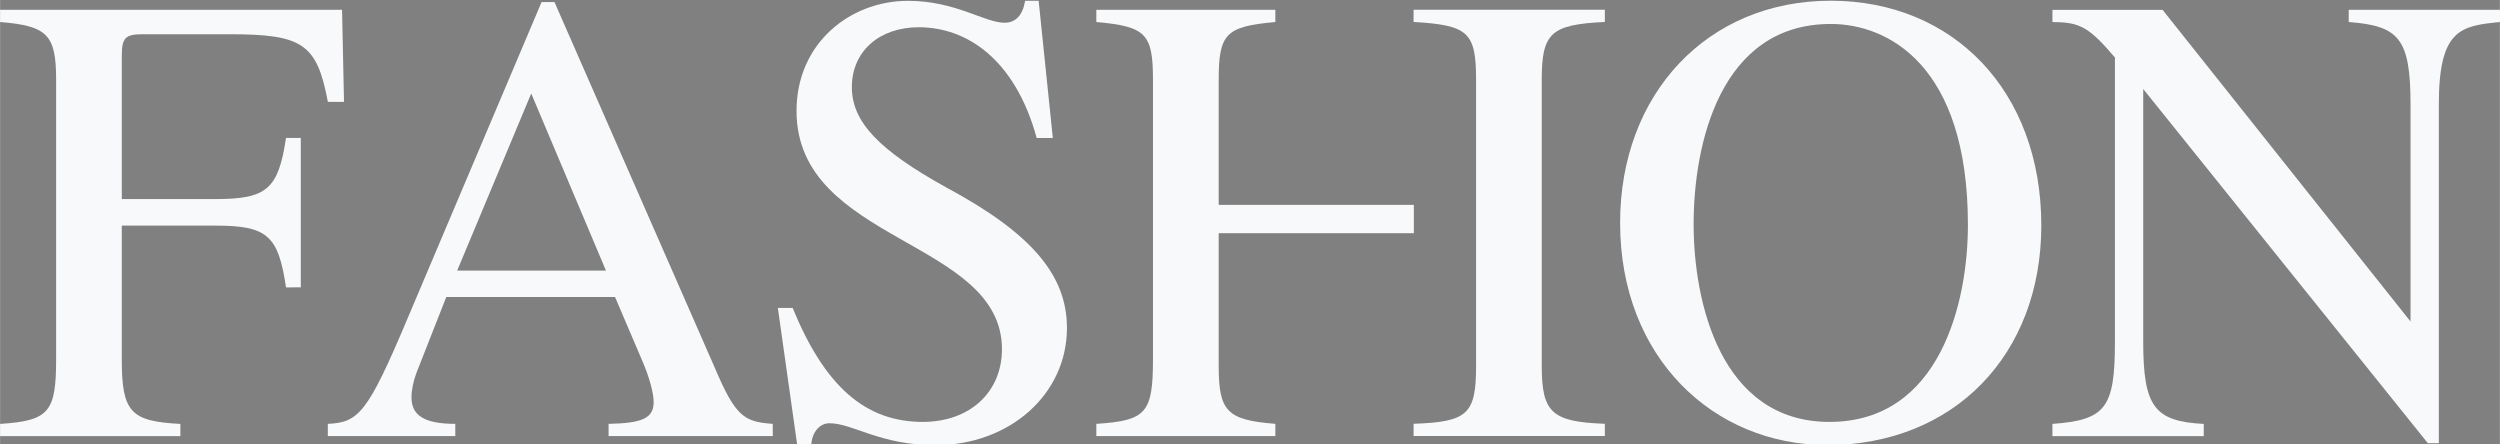
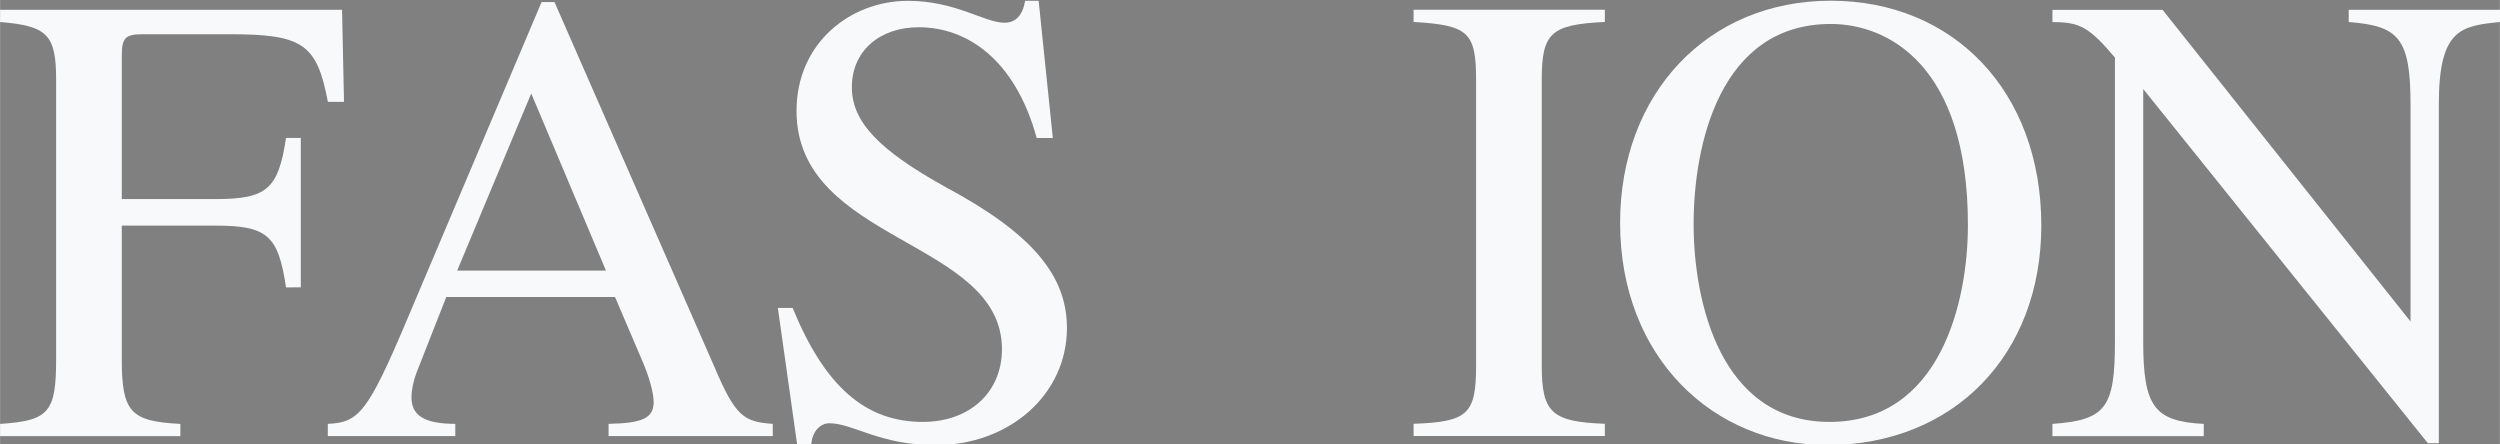
<svg xmlns="http://www.w3.org/2000/svg" xmlns:ns1="http://www.inkscape.org/namespaces/inkscape" xmlns:ns2="http://sodipodi.sourceforge.net/DTD/sodipodi-0.dtd" width="168.784" height="30" viewBox="0 0 44.657 7.938" version="1.1" id="svg1323" ns1:version="1.3.2 (091e20e, 2023-11-25)" ns2:docname="logo.svg">
  <rect x="0" y="0" width="44.657" height="7.938" fill="#808080" stroke="none" />
  <defs id="defs1317">
    <ns1:path-effect effect="bspline" id="path-effect16" is_visible="true" lpeversion="1.3" weight="33.333" steps="2" helper_size="0" apply_no_weight="true" apply_with_weight="true" only_selected="false" uniform="false" />
    <ns1:path-effect effect="bspline" id="path-effect15" is_visible="true" lpeversion="1.3" weight="33.333" steps="2" helper_size="0" apply_no_weight="true" apply_with_weight="true" only_selected="false" uniform="false" />
  </defs>
  <ns2:namedview id="base" pagecolor="#ffffff" bordercolor="#666666" borderopacity="1.0" ns1:pageopacity="0.0" ns1:pageshadow="2" ns1:zoom="1.5539632" ns1:cx="84.944096" ns1:cy="128.05966" ns1:document-units="px" ns1:current-layer="layer1" showgrid="false" units="px" ns1:window-width="1400" ns1:window-height="947" ns1:window-x="0" ns1:window-y="25" ns1:window-maximized="0" ns1:document-rotation="0" ns1:showpageshadow="2" ns1:pagecheckerboard="0" ns1:deskcolor="#d1d1d1" />
  <g ns1:label="Ebene 1" ns1:groupmode="layer" id="layer1" transform="translate(0,-289.856)">
-     <path d="M 11.607,255.65 V 253.195 H 11.363 c -0.127,0.847 -0.317,1.005 -1.164,1.005 H 8.665 v -2.349 c 0,-0.296 0.053,-0.36 0.339,-0.36 h 1.439 c 1.196,0 1.429,0.159 1.609,1.111 h 0.265 l -0.032,-1.513 H 6.664 v 0.201 c 0.783,0.064 0.921,0.212 0.921,0.953 v 4.583 c 0,0.878 -0.116,1.016 -0.921,1.069 v 0.201 h 2.963 v -0.201 c -0.815,-0.042 -0.963,-0.191 -0.963,-1.058 v -2.201 h 1.535 c 0.857,0 1.037,0.159 1.164,1.016 z" style="font-style:normal;font-variant:normal;font-weight:normal;font-stretch:normal;font-size:10.583px;line-height:1.25;font-family:FreeSerif;-inkscape-font-specification:FreeSerif;fill:#000000;fill-opacity:1;stroke:none;stroke-width:0.265" id="path906" />
    <path d="m 19.363,257.894 c -0.476,-0.032 -0.614,-0.127 -0.952,-0.921 l -2.635,-6.011 h -0.212 l -2.201,5.196 c -0.656,1.556 -0.804,1.714 -1.312,1.736 v 0.201 h 2.095 v -0.201 c -0.508,0 -0.72,-0.138 -0.72,-0.434 0,-0.127 0.032,-0.275 0.085,-0.413 l 0.487,-1.238 h 2.773 l 0.434,1.016 c 0.127,0.286 0.201,0.561 0.201,0.709 0,0.265 -0.18,0.349 -0.741,0.36 v 0.201 h 2.699 z m -5.186,-2.519 1.217,-2.91 1.228,2.91 z" style="font-style:normal;font-variant:normal;font-weight:normal;font-stretch:normal;font-size:10.583px;line-height:1.25;font-family:FreeSerif;-inkscape-font-specification:FreeSerif;fill:#000000;fill-opacity:1;stroke:none;stroke-width:0.265" id="path908" />
    <path d="m 23.129,256.666 c 0,0.709 -0.529,1.196 -1.302,1.196 -0.942,0 -1.609,-0.582 -2.138,-1.873 h -0.243 l 0.317,2.244 h 0.233 c 0.011,-0.201 0.138,-0.349 0.296,-0.349 0.392,0 0.825,0.36 1.746,0.36 1.217,0 2.159,-0.836 2.159,-1.926 0,-0.868 -0.582,-1.556 -1.979,-2.307 -1.111,-0.614 -1.556,-1.079 -1.556,-1.651 0,-0.582 0.444,-0.984 1.101,-0.984 0.773,0 1.577,0.508 1.937,1.82 h 0.265 l -0.233,-2.254 h -0.222 c -0.042,0.243 -0.159,0.36 -0.339,0.36 -0.328,0 -0.804,-0.36 -1.587,-0.36 -0.942,0 -1.831,0.688 -1.831,1.81 0,2.17 3.376,2.106 3.376,3.916 z" style="font-style:normal;font-variant:normal;font-weight:normal;font-stretch:normal;font-size:10.583px;line-height:1.25;font-family:FreeSerif;-inkscape-font-specification:FreeSerif;fill:#000000;fill-opacity:1;stroke:none;stroke-width:0.265" id="path910" />
    <path d="m 26.691,254.295 v -2.053 c 0,-0.762 0.116,-0.878 0.931,-0.953 v -0.201 h -2.942 v 0.201 c 0.815,0.074 0.931,0.191 0.931,0.953 v 4.583 c 0,0.889 -0.106,1.016 -0.931,1.069 v 0.201 h 2.942 v -0.201 c -0.794,-0.064 -0.931,-0.201 -0.931,-0.952 v -2.18 h 3.207 v 2.064 c 0,0.889 -0.106,1.016 -0.931,1.069 v 0.201 h 2.942 v -0.201 c -0.794,-0.064 -0.931,-0.201 -0.931,-0.952 v -4.699 c 0,-0.762 0.116,-0.878 0.931,-0.953 v -0.201 h -2.942 v 0.201 c 0.815,0.074 0.931,0.191 0.931,0.953 v 2.053 z" style="font-style:normal;font-variant:normal;font-weight:normal;font-stretch:normal;font-size:10.583px;line-height:1.25;font-family:FreeSerif;-inkscape-font-specification:FreeSerif;fill:#000000;fill-opacity:1;stroke:none;stroke-width:0.265" id="path912" />
    <path d="m 33.345,256.941 c 0,0.794 -0.138,0.921 -1.027,0.952 v 0.201 h 3.143 v -0.201 c -0.868,-0.032 -1.037,-0.18 -1.037,-0.952 v -4.699 c 0,-0.773 0.148,-0.91 1.037,-0.953 v -0.201 h -3.143 v 0.201 c 0.9,0.053 1.027,0.169 1.027,0.953 z" style="font-style:normal;font-variant:normal;font-weight:normal;font-stretch:normal;font-size:10.583px;line-height:1.25;font-family:FreeSerif;-inkscape-font-specification:FreeSerif;fill:#000000;fill-opacity:1;stroke:none;stroke-width:0.265" id="path914" />
    <path d="m 39.109,258.243 c 2.085,0 3.524,-1.482 3.524,-3.609 0,-2.212 -1.45,-3.694 -3.461,-3.694 -2.021,0 -3.461,1.524 -3.461,3.651 0,2.223 1.545,3.651 3.397,3.651 z m 2.318,-3.619 c 0,1.27 -0.455,3.238 -2.275,3.238 -1.789,0 -2.233,-1.968 -2.233,-3.249 0,-1.312 0.434,-3.291 2.254,-3.291 0.931,0 2.254,0.667 2.254,3.302 z" style="font-style:normal;font-variant:normal;font-weight:normal;font-stretch:normal;font-size:10.583px;line-height:1.25;font-family:FreeSerif;-inkscape-font-specification:FreeSerif;fill:#000000;fill-opacity:1;stroke:none;stroke-width:0.265" id="path916" />
    <path d="m 50.172,251.29 v -0.201 H 47.685 v 0.201 c 0.815,0.064 1.016,0.254 1.016,1.355 v 3.567 l -4.075,-5.122 h -1.81 v 0.201 c 0.455,0 0.603,0.085 1.027,0.582 v 4.667 c 0,1.09 -0.148,1.291 -1.027,1.355 v 0.201 h 2.487 v -0.201 c -0.815,-0.042 -0.995,-0.286 -0.995,-1.355 v -4.149 l 4.678,5.821 h 0.18 v -5.567 c 0,-1.238 0.36,-1.291 1.005,-1.355 z" style="font-style:normal;font-variant:normal;font-weight:normal;font-stretch:normal;font-size:10.583px;line-height:1.25;font-family:FreeSerif;-inkscape-font-specification:FreeSerif;fill:#000000;fill-opacity:1;stroke:none;stroke-width:0.265" id="path918" />
    <path d="m 7.656,249.353 c 0,-0.191 -0.08,-0.311 -0.263,-0.386 0.121,-0.068 0.174,-0.169 0.174,-0.324 0,-0.269 -0.155,-0.407 -0.536,-0.407 H 6.664 v 1.565 h 0.388 c 0.434,0 0.604,-0.14 0.604,-0.449 z m -0.159,0.008 c 0,0.227 -0.142,0.299 -0.462,0.299 H 6.821 v -0.607 h 0.186 c 0.277,0 0.489,0.017 0.489,0.309 z m -0.089,-0.716 c 0,0.197 -0.102,0.265 -0.396,0.265 H 6.821 v -0.532 h 0.189 c 0.316,0 0.398,0.076 0.398,0.267 z" style="font-style:normal;font-variant:normal;font-weight:normal;font-stretch:normal;font-size:2.118px;line-height:1.25;font-family:'TeX Gyre Adventor';-inkscape-font-specification:'TeX Gyre Adventor';fill:#000000;fill-opacity:1;stroke:none;stroke-width:0.053" id="path938" />
    <path d="m 11.818,249.02 c 0,-0.447 -0.373,-0.811 -0.826,-0.811 -0.449,0 -0.828,0.366 -0.828,0.801 0,0.455 0.369,0.82 0.828,0.82 0.453,0 0.826,-0.366 0.826,-0.809 z m -0.159,0.002 c 0,0.362 -0.303,0.663 -0.667,0.663 -0.369,0 -0.669,-0.301 -0.669,-0.671 0,-0.358 0.307,-0.661 0.669,-0.661 0.364,0 0.667,0.303 0.667,0.669 z" style="font-style:normal;font-variant:normal;font-weight:normal;font-stretch:normal;font-size:2.118px;line-height:1.25;font-family:'TeX Gyre Adventor';-inkscape-font-specification:'TeX Gyre Adventor';fill:#000000;fill-opacity:1;stroke:none;stroke-width:0.053" id="path940" />
    <path d="m 15.98,249.02 c 0,-0.447 -0.373,-0.811 -0.826,-0.811 -0.449,0 -0.828,0.366 -0.828,0.801 0,0.455 0.369,0.82 0.828,0.82 0.453,0 0.826,-0.366 0.826,-0.809 z m -0.159,0.002 c 0,0.362 -0.303,0.663 -0.667,0.663 -0.369,0 -0.669,-0.301 -0.669,-0.671 0,-0.358 0.307,-0.661 0.669,-0.661 0.364,0 0.667,0.303 0.667,0.669 z" style="font-style:normal;font-variant:normal;font-weight:normal;font-stretch:normal;font-size:2.118px;line-height:1.25;font-family:'TeX Gyre Adventor';-inkscape-font-specification:'TeX Gyre Adventor';fill:#000000;fill-opacity:1;stroke:none;stroke-width:0.053" id="path942" />
    <path d="m 19.36,248.379 v -0.142 h -0.873 v 0.142 h 0.358 v 1.423 h 0.157 v -1.423 z" style="font-style:normal;font-variant:normal;font-weight:normal;font-stretch:normal;font-size:2.118px;line-height:1.25;font-family:'TeX Gyre Adventor';-inkscape-font-specification:'TeX Gyre Adventor';fill:#000000;fill-opacity:1;stroke:none;stroke-width:0.053" id="path944" />
    <path d="M 23.405,249.391 H 23.231 c -0.165,0.208 -0.316,0.294 -0.544,0.294 -0.362,0 -0.661,-0.301 -0.661,-0.667 0,-0.377 0.286,-0.665 0.659,-0.665 0.22,0 0.405,0.081 0.538,0.29 h 0.176 c -0.121,-0.269 -0.396,-0.434 -0.72,-0.434 -0.466,0 -0.811,0.347 -0.811,0.816 0,0.458 0.354,0.805 0.822,0.805 0.318,0 0.559,-0.148 0.716,-0.438 z" style="font-style:normal;font-variant:normal;font-weight:normal;font-stretch:normal;font-size:2.118px;line-height:1.25;font-family:'TeX Gyre Adventor';-inkscape-font-specification:'TeX Gyre Adventor';fill:#000000;fill-opacity:1;stroke:none;stroke-width:0.053" id="path946" />
    <path d="m 27.567,249.02 c 0,-0.447 -0.373,-0.811 -0.826,-0.811 -0.449,0 -0.828,0.366 -0.828,0.801 0,0.455 0.369,0.82 0.828,0.82 0.453,0 0.826,-0.366 0.826,-0.809 z m -0.159,0.002 c 0,0.362 -0.303,0.663 -0.667,0.663 -0.369,0 -0.669,-0.301 -0.669,-0.671 0,-0.358 0.307,-0.661 0.669,-0.661 0.364,0 0.667,0.303 0.667,0.669 z" style="font-style:normal;font-variant:normal;font-weight:normal;font-stretch:normal;font-size:2.118px;line-height:1.25;font-family:'TeX Gyre Adventor';-inkscape-font-specification:'TeX Gyre Adventor';fill:#000000;fill-opacity:1;stroke:none;stroke-width:0.053" id="path948" />
    <path d="m 31.699,249.802 v -1.565 h -0.244 l -0.568,1.332 -0.57,-1.332 h -0.244 v 1.565 h 0.157 v -1.394 l 0.587,1.394 h 0.136 l 0.589,-1.394 v 1.394 z" style="font-style:normal;font-variant:normal;font-weight:normal;font-stretch:normal;font-size:2.118px;line-height:1.25;font-family:'TeX Gyre Adventor';-inkscape-font-specification:'TeX Gyre Adventor';fill:#000000;fill-opacity:1;stroke:none;stroke-width:0.053" id="path950" />
    <path d="m 35.832,249.802 v -1.565 h -0.244 l -0.568,1.332 -0.57,-1.332 h -0.244 v 1.565 h 0.157 v -1.394 l 0.587,1.394 h 0.136 l 0.589,-1.394 v 1.394 z" style="font-style:normal;font-variant:normal;font-weight:normal;font-stretch:normal;font-size:2.118px;line-height:1.25;font-family:'TeX Gyre Adventor';-inkscape-font-specification:'TeX Gyre Adventor';fill:#000000;fill-opacity:1;stroke:none;stroke-width:0.053" id="path952" />
    <path d="m 39.195,249.802 v -0.142 h -0.699 v -0.578 h 0.676 v -0.142 h -0.676 v -0.561 h 0.699 v -0.142 h -0.856 v 1.565 z" style="font-style:normal;font-variant:normal;font-weight:normal;font-stretch:normal;font-size:2.118px;line-height:1.25;font-family:'TeX Gyre Adventor';-inkscape-font-specification:'TeX Gyre Adventor';fill:#000000;fill-opacity:1;stroke:none;stroke-width:0.053" id="path954" />
    <path d="m 42.764,248.741 c 0,-0.326 -0.182,-0.504 -0.674,-0.504 h -0.388 v 1.565 h 0.157 v -1.423 h 0.22 c 0.364,0 0.525,0.095 0.525,0.356 0,0.282 -0.148,0.358 -0.587,0.358 l 0.527,0.71 h 0.195 l -0.438,-0.585 c 0.301,-0.032 0.462,-0.199 0.462,-0.477 z" style="font-style:normal;font-variant:normal;font-weight:normal;font-stretch:normal;font-size:2.118px;line-height:1.25;font-family:'TeX Gyre Adventor';-inkscape-font-specification:'TeX Gyre Adventor';fill:#000000;fill-opacity:1;stroke:none;stroke-width:0.053" id="path956" />
    <path d="m 46.809,249.391 h -0.174 c -0.165,0.208 -0.316,0.294 -0.544,0.294 -0.362,0 -0.661,-0.301 -0.661,-0.667 0,-0.377 0.286,-0.665 0.659,-0.665 0.22,0 0.405,0.081 0.538,0.29 h 0.176 c -0.121,-0.269 -0.396,-0.434 -0.72,-0.434 -0.466,0 -0.811,0.347 -0.811,0.816 0,0.458 0.354,0.805 0.822,0.805 0.318,0 0.559,-0.148 0.716,-0.438 z" style="font-style:normal;font-variant:normal;font-weight:normal;font-stretch:normal;font-size:2.118px;line-height:1.25;font-family:'TeX Gyre Adventor';-inkscape-font-specification:'TeX Gyre Adventor';fill:#000000;fill-opacity:1;stroke:none;stroke-width:0.053" id="path958" />
    <path d="m 50.172,249.802 v -0.142 H 49.473 v -0.578 h 0.676 v -0.142 H 49.473 v -0.561 h 0.699 v -0.142 h -0.856 v 1.565 z" style="font-style:normal;font-variant:normal;font-weight:normal;font-stretch:normal;font-size:2.118px;line-height:1.25;font-family:'TeX Gyre Adventor';-inkscape-font-specification:'TeX Gyre Adventor';fill:#000000;fill-opacity:1;stroke:none;stroke-width:0.053" id="path960" />
    <g id="g24" transform="matrix(1.087,0,0,1.087,-0.324,-60.305)" style="stroke-width:0.92;fill:#f8f9fa;fill-opacity:1">
      <g id="g20" transform="translate(0,11.558)" style="stroke-width:0.92;fill:#f8f9fa;fill-opacity:1">
        <path d="m 5.24,315.299 v -2.455 h -0.243 c -0.127,0.847 -0.317,1.005 -1.164,1.005 H 2.298 v -2.349 c 0,-0.296 0.053,-0.36 0.339,-0.36 h 1.439 c 1.196,0 1.429,0.159 1.609,1.111 h 0.265 l -0.032,-1.513 H 0.298 v 0.201 c 0.783,0.064 0.921,0.212 0.921,0.953 v 4.583 c 0,0.878 -0.116,1.016 -0.921,1.069 v 0.201 h 2.963 v -0.201 c -0.815,-0.042 -0.963,-0.191 -0.963,-1.058 v -2.201 h 1.535 c 0.857,0 1.037,0.159 1.164,1.016 z" style="font-style:normal;font-variant:normal;font-weight:normal;font-stretch:normal;font-size:10.583px;line-height:1.25;font-family:FreeSerif;-inkscape-font-specification:FreeSerif;fill:#f8f9fa;fill-opacity:1;stroke:none;stroke-width:0.243" id="path17" />
        <path d="m 12.996,317.543 c -0.476,-0.032 -0.614,-0.127 -0.952,-0.921 l -2.635,-6.011 h -0.212 l -2.201,5.196 c -0.656,1.556 -0.804,1.714 -1.312,1.736 v 0.201 h 2.095 v -0.201 c -0.508,0 -0.72,-0.138 -0.72,-0.434 0,-0.127 0.032,-0.275 0.085,-0.413 l 0.487,-1.238 h 2.773 l 0.434,1.016 c 0.127,0.286 0.201,0.561 0.201,0.709 0,0.265 -0.18,0.349 -0.741,0.36 v 0.201 h 2.699 z m -5.186,-2.519 1.217,-2.91 1.228,2.91 z" style="font-style:normal;font-variant:normal;font-weight:normal;font-stretch:normal;font-size:10.583px;line-height:1.25;font-family:FreeSerif;-inkscape-font-specification:FreeSerif;fill:#f8f9fa;fill-opacity:1;stroke:none;stroke-width:0.243" id="path18" />
        <path d="m 16.763,316.315 c 0,0.709 -0.529,1.196 -1.302,1.196 -0.942,0 -1.609,-0.582 -2.138,-1.873 h -0.243 l 0.317,2.244 h 0.233 c 0.011,-0.201 0.138,-0.349 0.296,-0.349 0.392,0 0.825,0.36 1.746,0.36 1.217,0 2.159,-0.836 2.159,-1.926 0,-0.868 -0.582,-1.556 -1.979,-2.307 -1.111,-0.614 -1.556,-1.079 -1.556,-1.651 0,-0.582 0.444,-0.984 1.101,-0.984 0.773,0 1.577,0.508 1.937,1.82 h 0.265 l -0.233,-2.254 h -0.222 c -0.042,0.243 -0.159,0.36 -0.339,0.36 -0.328,0 -0.804,-0.36 -1.587,-0.36 -0.942,0 -1.831,0.688 -1.831,1.81 0,2.17 3.376,2.106 3.376,3.916 z" style="font-style:normal;font-variant:normal;font-weight:normal;font-stretch:normal;font-size:10.583px;line-height:1.25;font-family:FreeSerif;-inkscape-font-specification:FreeSerif;fill:#f8f9fa;fill-opacity:1;stroke:none;stroke-width:0.243" id="path19" />
-         <path id="path20" style="font-style:normal;font-variant:normal;font-weight:normal;font-stretch:normal;font-size:10.583px;line-height:1.25;font-family:FreeSerif;-inkscape-font-specification:FreeSerif;fill:#f8f9fa;fill-opacity:1;stroke:none;stroke-width:0.243" d="m 18.314,310.738 v 0.201 c 0.815,0.074 0.931,0.19 0.931,0.952 v 4.583 c 0,0.889 -0.106,1.016 -0.931,1.069 v 0.201 h 2.942 v -0.201 c -0.794,-0.064 -0.931,-0.202 -0.931,-0.953 v -2.18 h 3.207 v -0.466 h -3.207 v -2.053 c 0,-0.762 0.116,-0.878 0.931,-0.952 v -0.201 z" />
      </g>
      <g id="g23" transform="translate(-2.423,11.558)" style="stroke-width:0.92;fill:#f8f9fa;fill-opacity:1">
        <path d="m 26.978,316.59 c 0,0.794 -0.138,0.921 -1.027,0.952 v 0.201 h 3.143 v -0.201 c -0.868,-0.032 -1.037,-0.18 -1.037,-0.952 v -4.699 c 0,-0.773 0.148,-0.91 1.037,-0.953 v -0.201 h -3.143 v 0.201 c 0.9,0.053 1.027,0.169 1.027,0.953 z" style="font-style:normal;font-variant:normal;font-weight:normal;font-stretch:normal;font-size:10.583px;line-height:1.25;font-family:FreeSerif;-inkscape-font-specification:FreeSerif;fill:#f8f9fa;fill-opacity:1;stroke:none;stroke-width:0.243" id="path21" />
        <path d="m 32.743,317.892 c 2.085,0 3.524,-1.482 3.524,-3.609 0,-2.212 -1.45,-3.694 -3.461,-3.694 -2.021,0 -3.461,1.524 -3.461,3.651 0,2.223 1.545,3.651 3.397,3.651 z m 2.318,-3.619 c 0,1.27 -0.455,3.238 -2.275,3.238 -1.789,0 -2.233,-1.968 -2.233,-3.249 0,-1.312 0.434,-3.291 2.254,-3.291 0.931,0 2.254,0.667 2.254,3.302 z" style="font-style:normal;font-variant:normal;font-weight:normal;font-stretch:normal;font-size:10.583px;line-height:1.25;font-family:FreeSerif;-inkscape-font-specification:FreeSerif;fill:#f8f9fa;fill-opacity:1;stroke:none;stroke-width:0.243" id="path22" />
        <path d="m 43.806,310.939 v -0.201 h -2.487 v 0.201 c 0.815,0.064 1.016,0.254 1.016,1.355 v 3.567 l -4.075,-5.122 h -1.81 v 0.201 c 0.455,0 0.603,0.085 1.027,0.582 v 4.667 c 0,1.09 -0.148,1.291 -1.027,1.355 v 0.201 h 2.487 v -0.201 c -0.815,-0.042 -0.995,-0.286 -0.995,-1.355 v -4.149 l 4.678,5.821 h 0.18 v -5.567 c 0,-1.238 0.36,-1.291 1.005,-1.355 z" style="font-style:normal;font-variant:normal;font-weight:normal;font-stretch:normal;font-size:10.583px;line-height:1.25;font-family:FreeSerif;-inkscape-font-specification:FreeSerif;fill:#f8f9fa;fill-opacity:1;stroke:none;stroke-width:0.243" id="path23" />
      </g>
    </g>
  </g>
</svg>